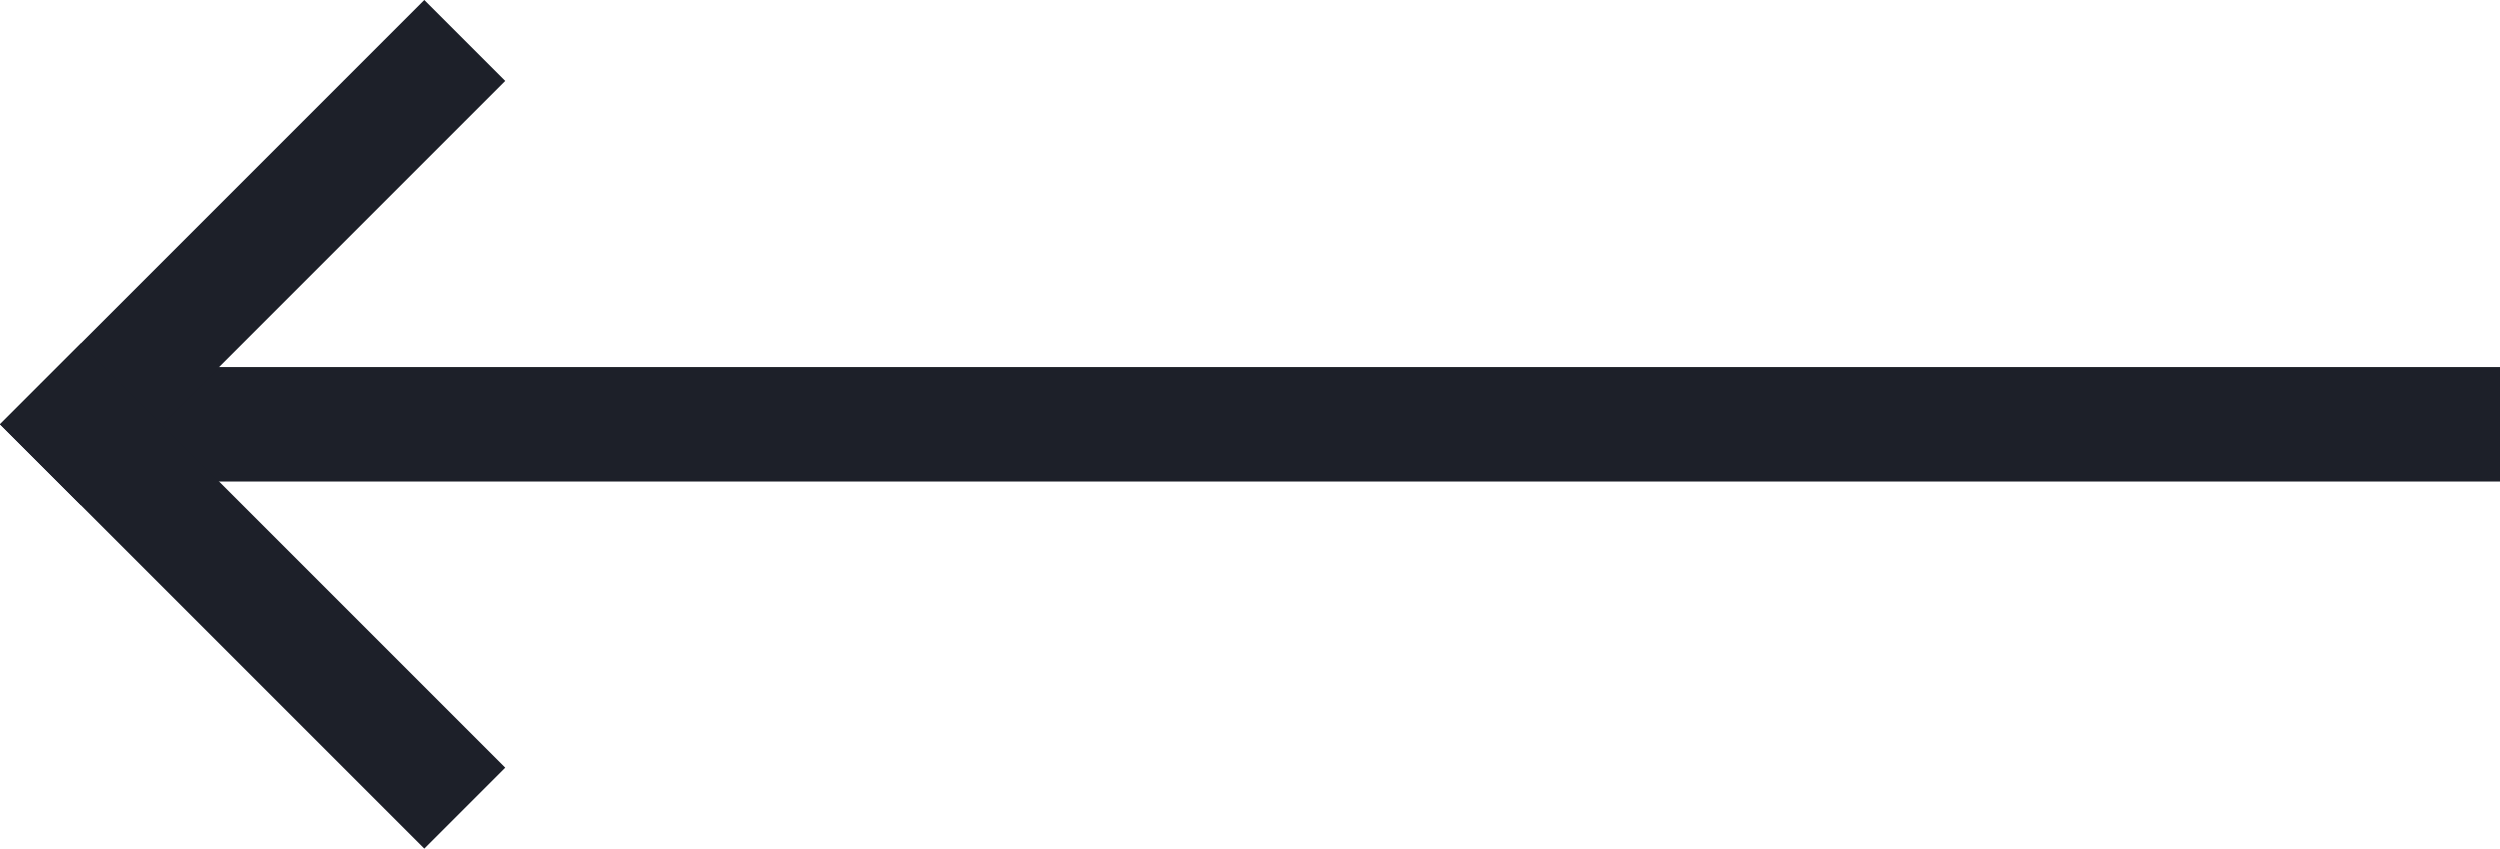
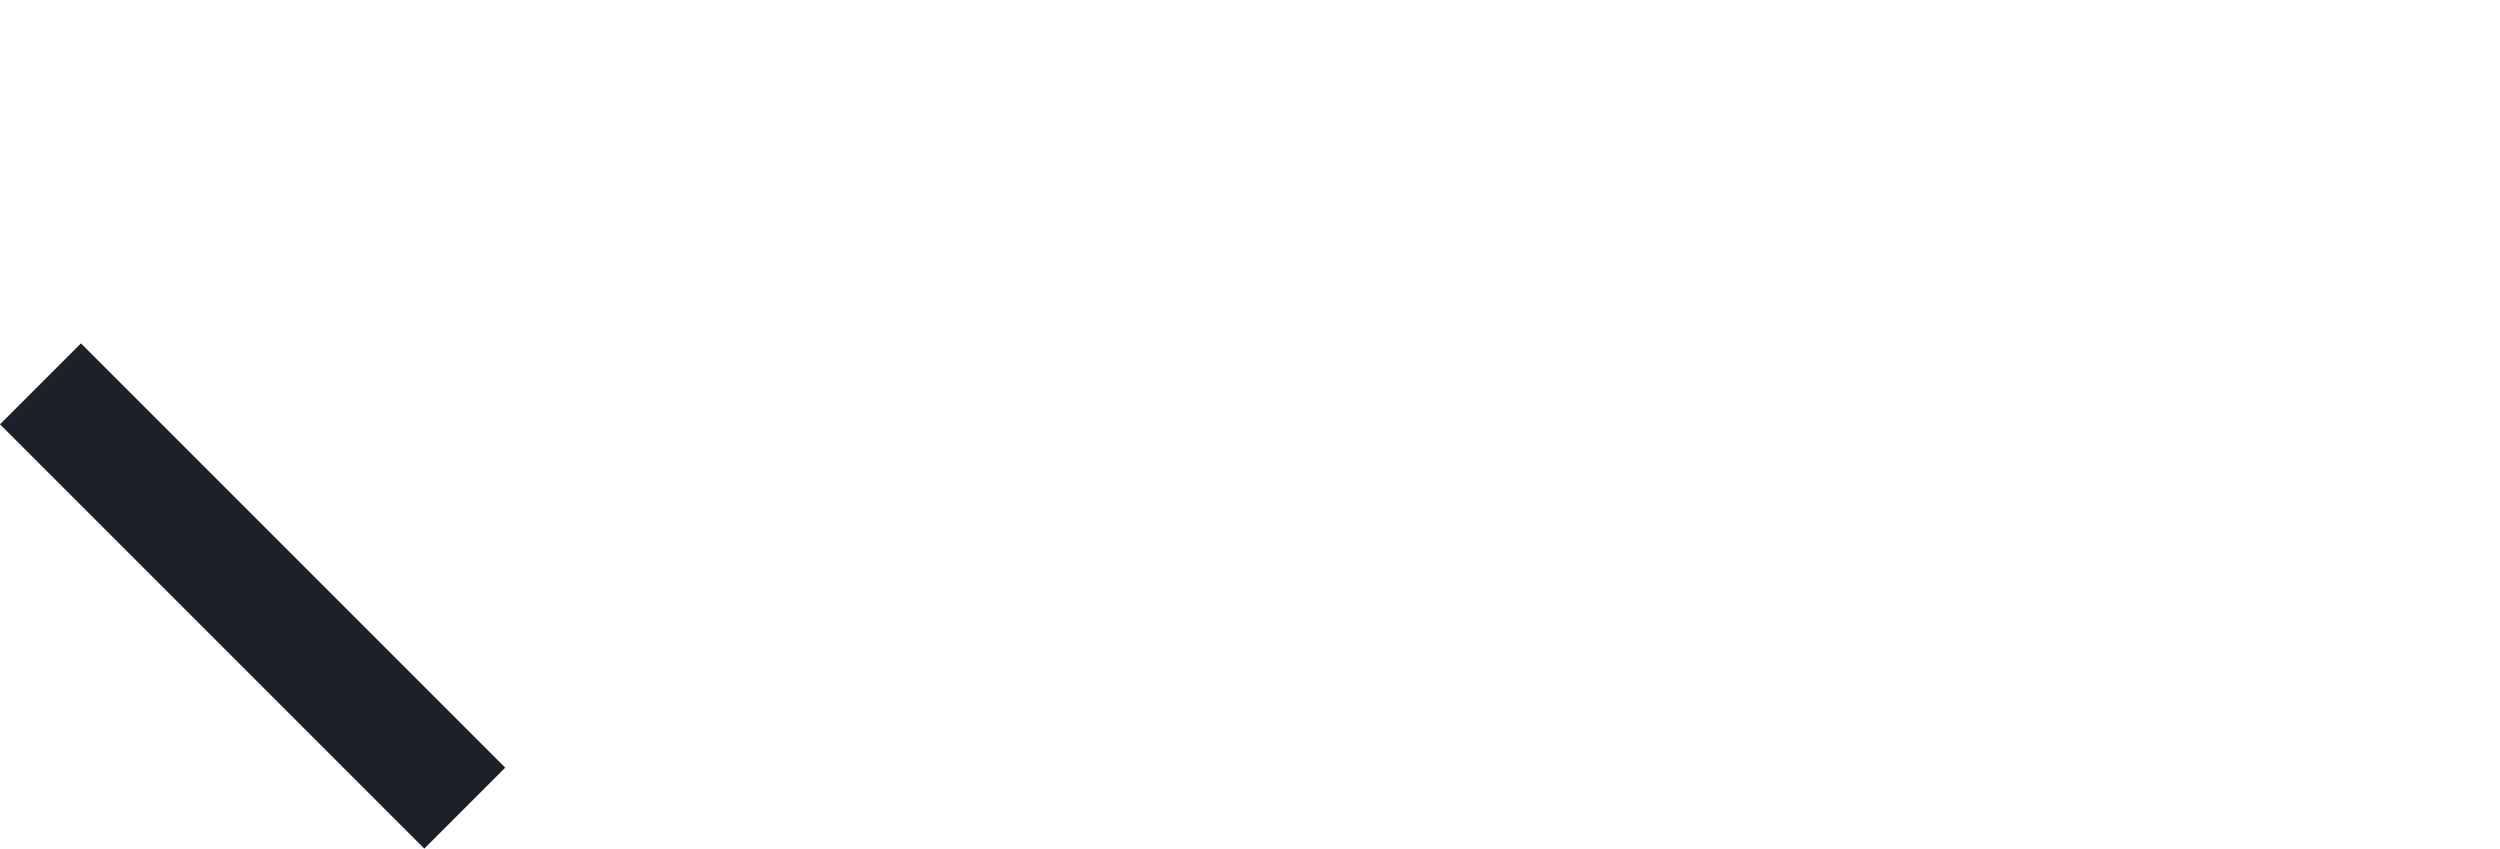
<svg xmlns="http://www.w3.org/2000/svg" width="43.684" height="14.828" viewBox="0 0 43.684 14.828">
  <g id="icon_arrow-left" transform="translate(-58.086 -2984.086)">
-     <line id="Linha_5" data-name="Linha 5" x2="39.27" transform="translate(61.5 2991.5)" fill="none" stroke="#1d2029" stroke-linecap="square" stroke-width="2" />
-     <line id="Linha_6" data-name="Linha 6" x1="6" y2="6" transform="translate(59.5 2985.5)" fill="none" stroke="#1d2029" stroke-linecap="square" stroke-width="2" />
    <line id="Linha_7" data-name="Linha 7" x1="6" y1="6" transform="translate(59.5 2991.5)" fill="none" stroke="#1d2029" stroke-linecap="square" stroke-width="2" />
  </g>
</svg>